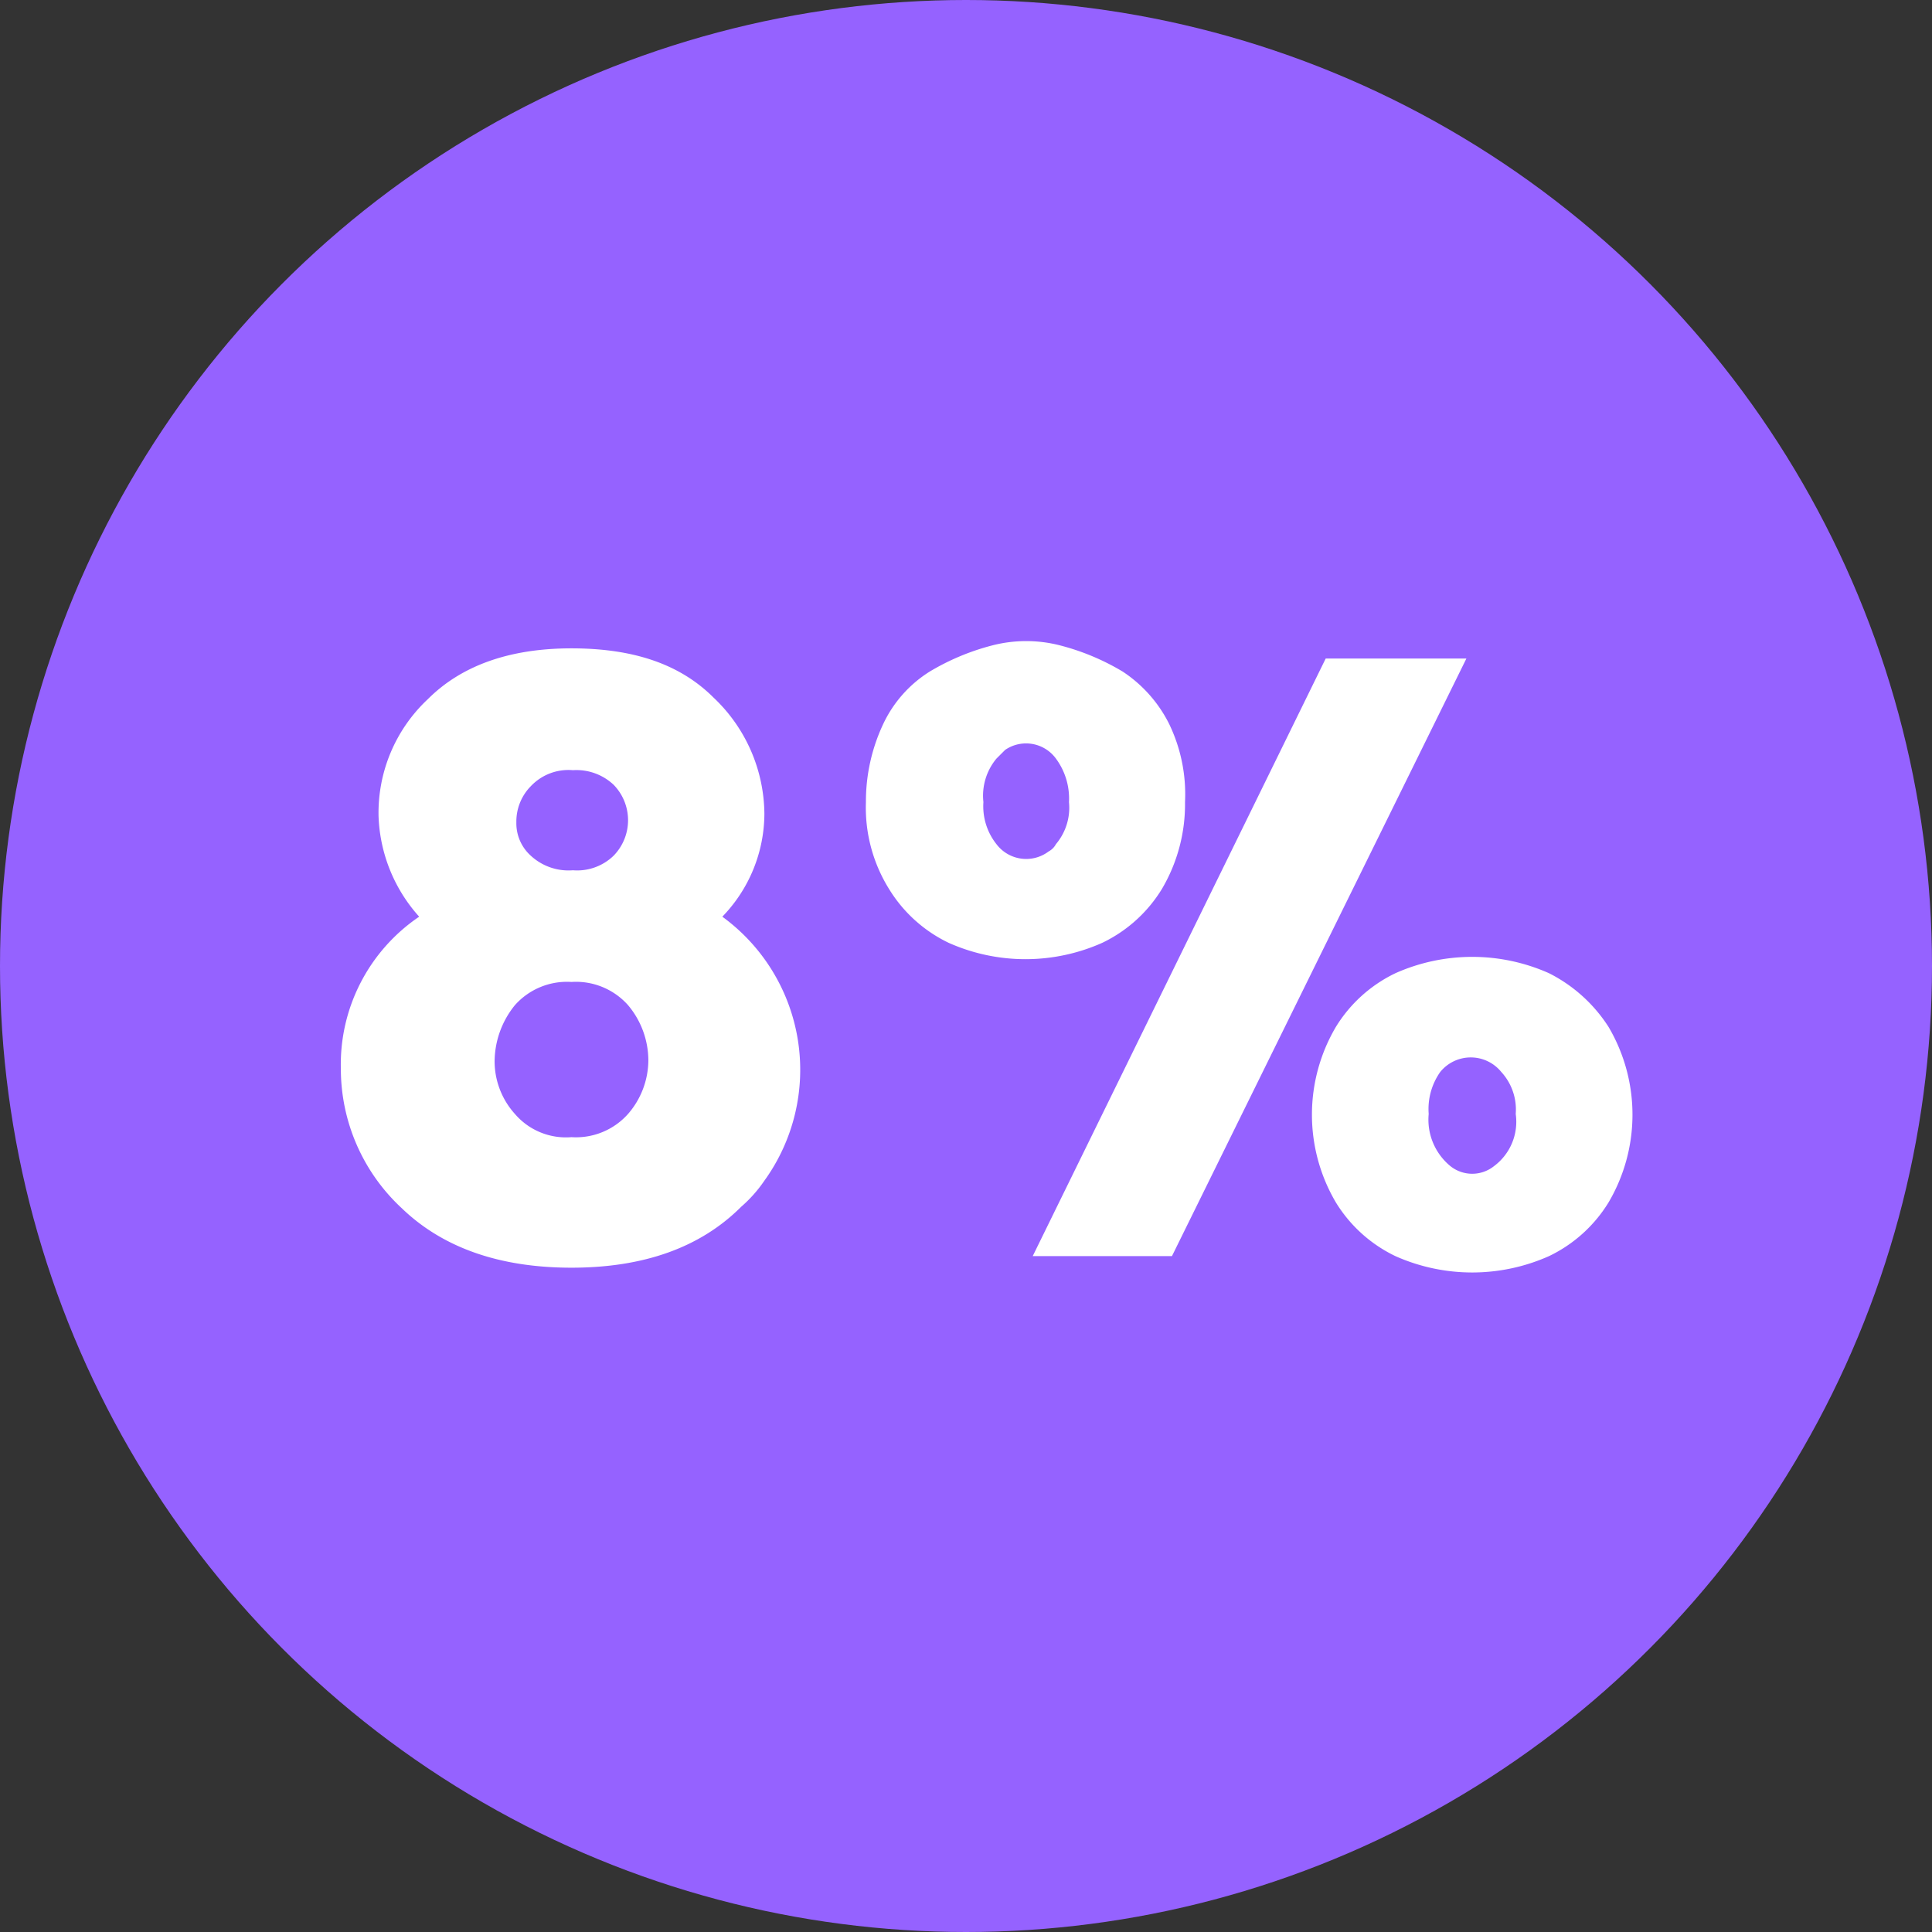
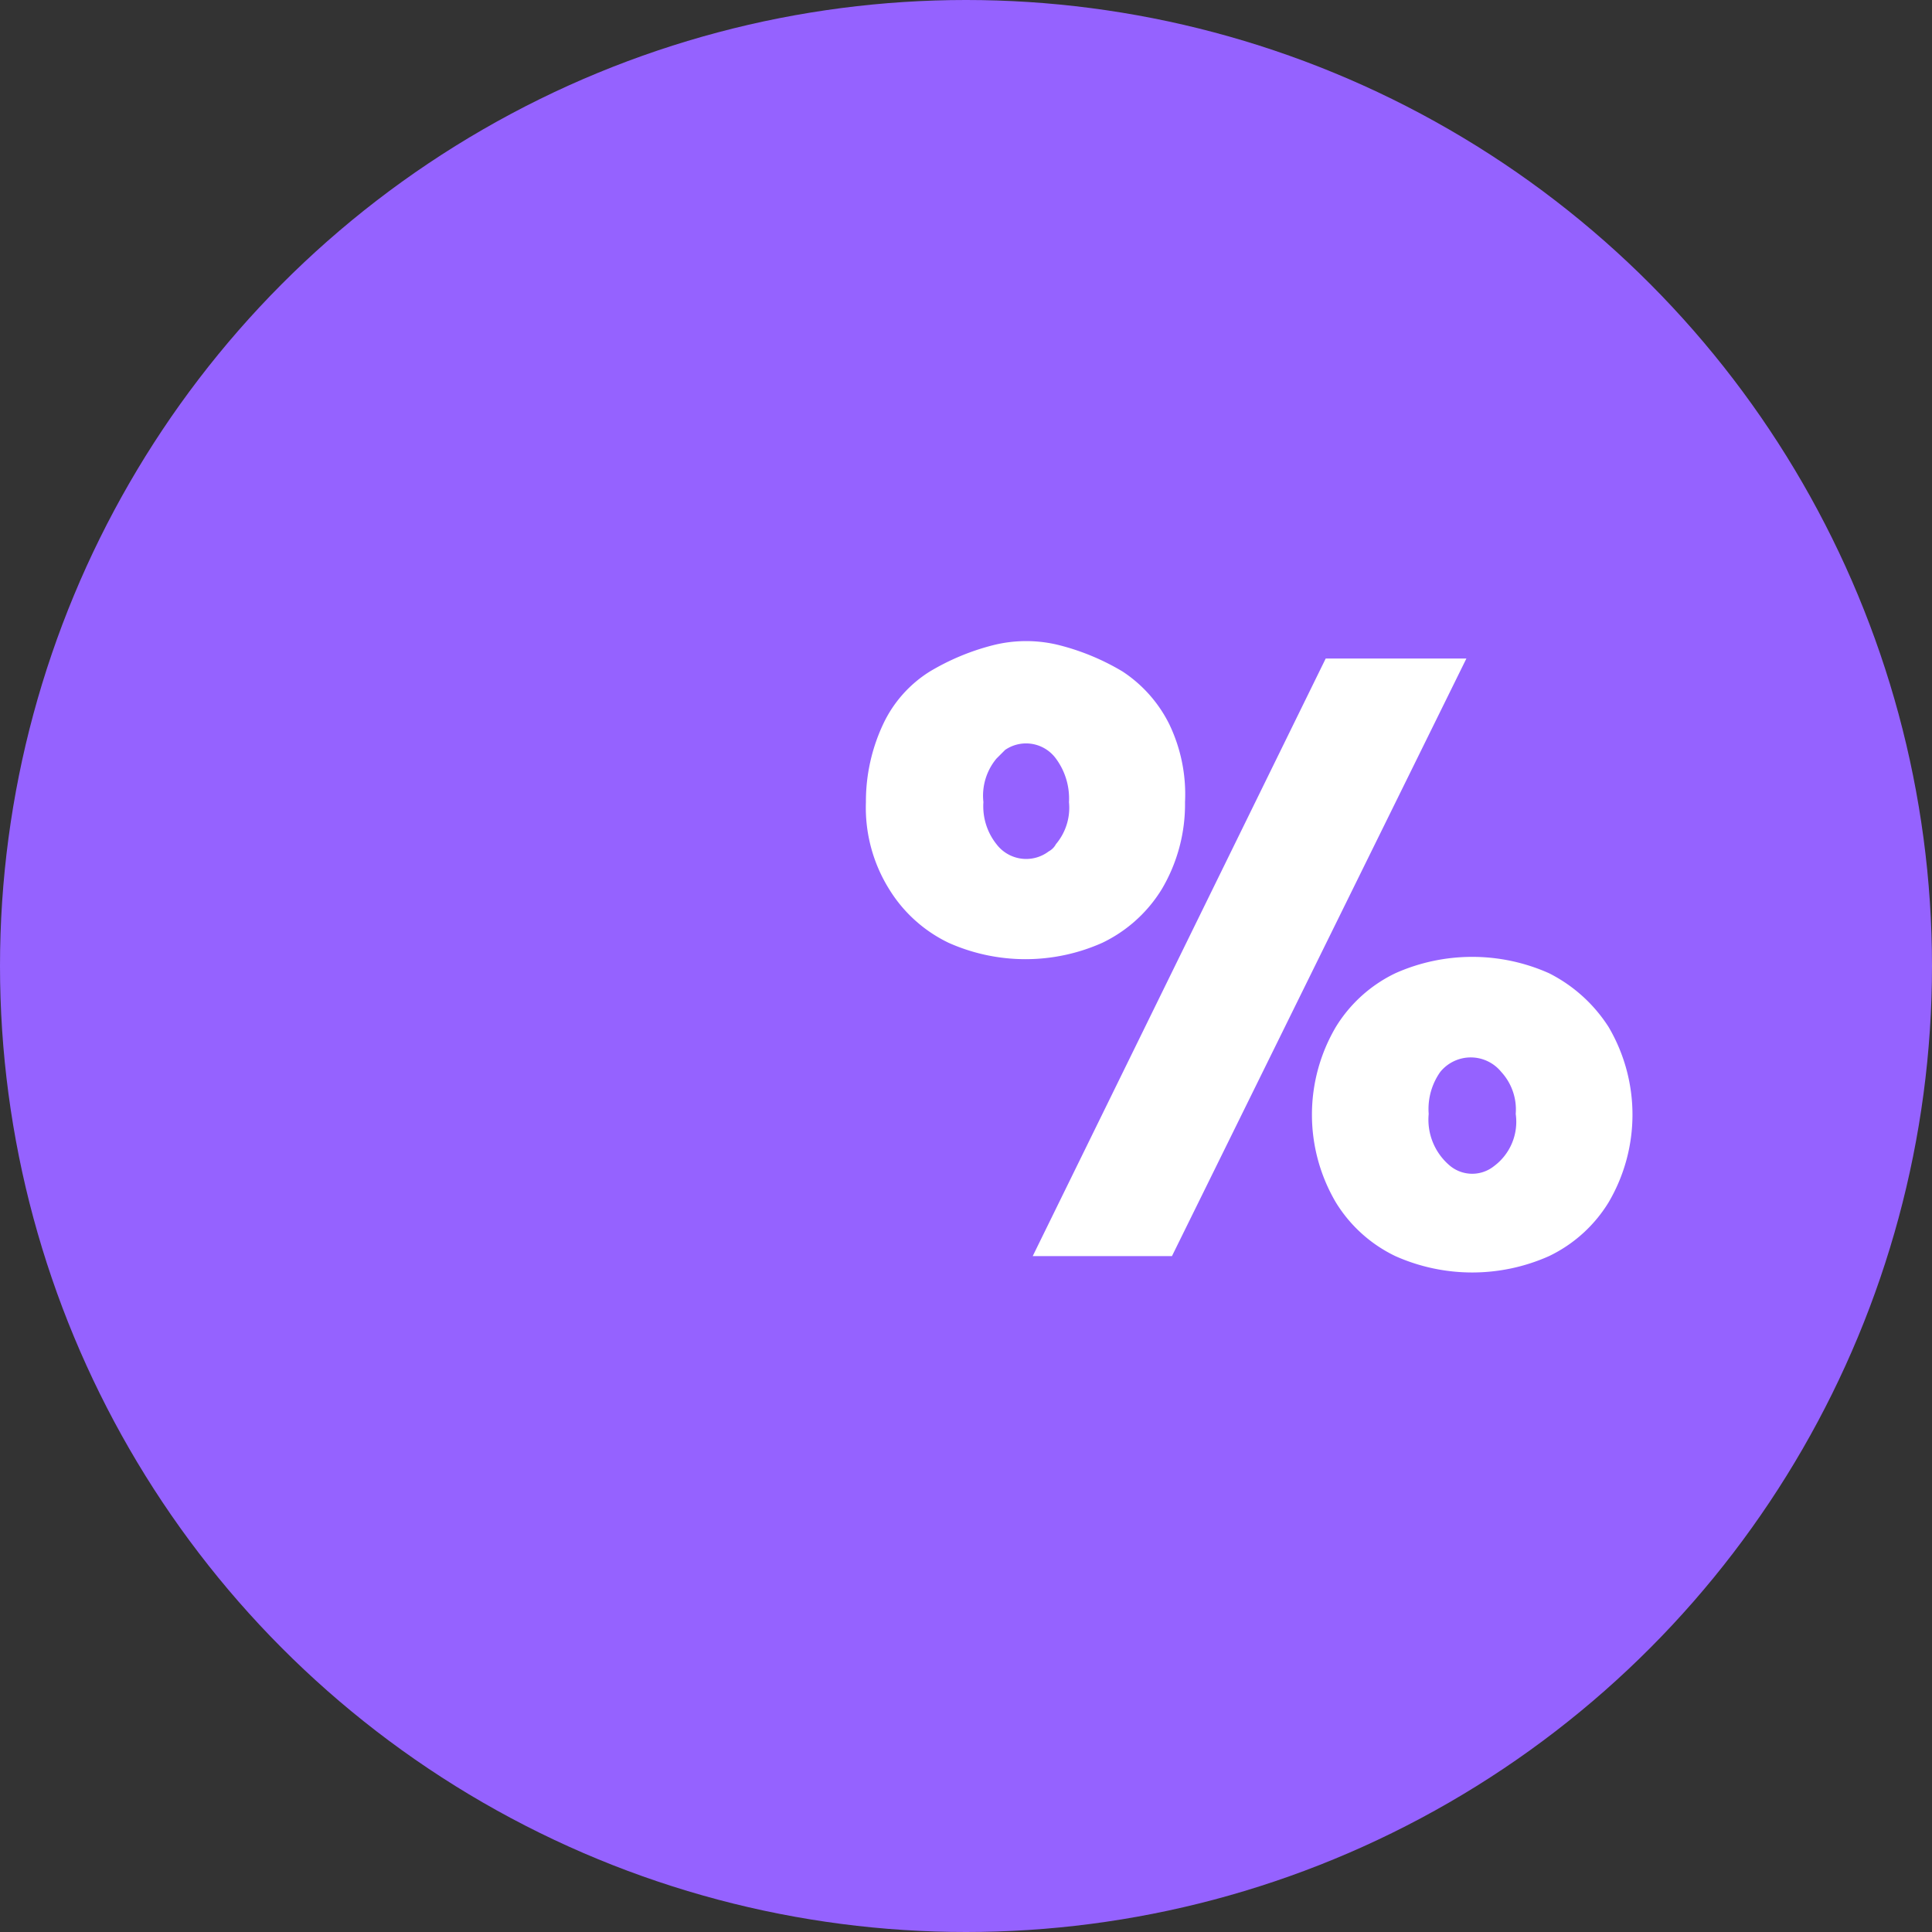
<svg xmlns="http://www.w3.org/2000/svg" viewBox="0 0 133.2 133.2">
  <rect x="0" y="0" width="133.2" height="133.2" fill="#333333" stroke="none" />
  <defs>
    <style>.cls-1{fill:url(#linear-gradient);}.cls-2{fill:#fff;}</style>
    <linearGradient id="linear-gradient" y1="66.6" x2="133.2" y2="66.6" gradientUnits="userSpaceOnUse">
      <stop offset="0.11" stop-color="#9562ff" />
      <stop offset="0.24" stop-color="#9562ff" />
    </linearGradient>
  </defs>
  <g id="Layer_2" data-name="Layer 2">
    <g id="OBJECTS">
      <g id="Layer_2-2" data-name="Layer 2">
        <g id="Layer_1-2" data-name="Layer 1-2">
          <circle class="cls-1" cx="66.6" cy="66.6" r="66.6" />
-           <path class="cls-2" d="M49.8,63.2a13.06,13.06,0,0,1,2.9,18.2,9.34,9.34,0,0,1-1.6,1.8q-4.2,4.2-11.7,4.2c-5,0-8.9-1.4-11.7-4.1a13.1,13.1,0,0,1-4.2-9.6,12.3,12.3,0,0,1,5.4-10.5,10.91,10.91,0,0,1-2.8-6.9,10.73,10.73,0,0,1,3.4-8.1c2.3-2.3,5.6-3.5,9.9-3.5s7.5,1.1,9.8,3.4a11.14,11.14,0,0,1,3.5,8A10.24,10.24,0,0,1,49.8,63.2ZM39.4,78.4a4.8,4.8,0,0,0,3.9-1.6,5.68,5.68,0,0,0,1.4-3.7,5.94,5.94,0,0,0-1.4-3.8,4.8,4.8,0,0,0-3.9-1.6,4.8,4.8,0,0,0-3.9,1.6,6.21,6.21,0,0,0-1.4,3.9,5.43,5.43,0,0,0,1.4,3.6A4.63,4.63,0,0,0,39.4,78.4ZM36.6,59a3.83,3.83,0,0,0,2.9,1,3.61,3.61,0,0,0,2.8-1,3.5,3.5,0,0,0,0-4.9,3.74,3.74,0,0,0-2.8-1,3.56,3.56,0,0,0-2.9,1.1,3.47,3.47,0,0,0-1,2.5A3,3,0,0,0,36.6,59Z" />
          <path class="cls-2" d="M81.7,55.3a11.49,11.49,0,0,1-1.6,6A9.76,9.76,0,0,1,76,65a13,13,0,0,1-10.6,0,9.76,9.76,0,0,1-4.1-3.7,10.62,10.62,0,0,1-1.6-6,12.53,12.53,0,0,1,1.2-5.4,8.56,8.56,0,0,1,3.2-3.6,16.32,16.32,0,0,1,4.3-1.8,9.35,9.35,0,0,1,4.7,0,16.32,16.32,0,0,1,4.3,1.8,9.29,9.29,0,0,1,3.2,3.6A11.15,11.15,0,0,1,81.7,55.3Zm-13-3a4,4,0,0,0-.9,3,4.2,4.2,0,0,0,.9,2.9,2.57,2.57,0,0,0,3.6.5,1.21,1.21,0,0,0,.5-.5,3.89,3.89,0,0,0,.9-2.9,4.63,4.63,0,0,0-.9-3,2.55,2.55,0,0,0-3.5-.6Zm2.5,34.3L91.4,45.4h9.7L80.8,86.6Zm39.7-15.8a11.92,11.92,0,0,1,0,12.1,9.76,9.76,0,0,1-4.1,3.7,13,13,0,0,1-10.6,0,9.76,9.76,0,0,1-4.1-3.7,11.92,11.92,0,0,1,0-12.1,9.76,9.76,0,0,1,4.1-3.7,13,13,0,0,1,10.6,0,10.47,10.47,0,0,1,4.1,3.7Zm-12.4,6a4.14,4.14,0,0,0,1.5,3.6,2.41,2.41,0,0,0,3,0,3.81,3.81,0,0,0,1.5-3.6,3.83,3.83,0,0,0-1-2.9,2.71,2.71,0,0,0-4.2,0,4.43,4.43,0,0,0-.8,2.9Z" />
        </g>
      </g>
    </g>
  </g>
</svg>